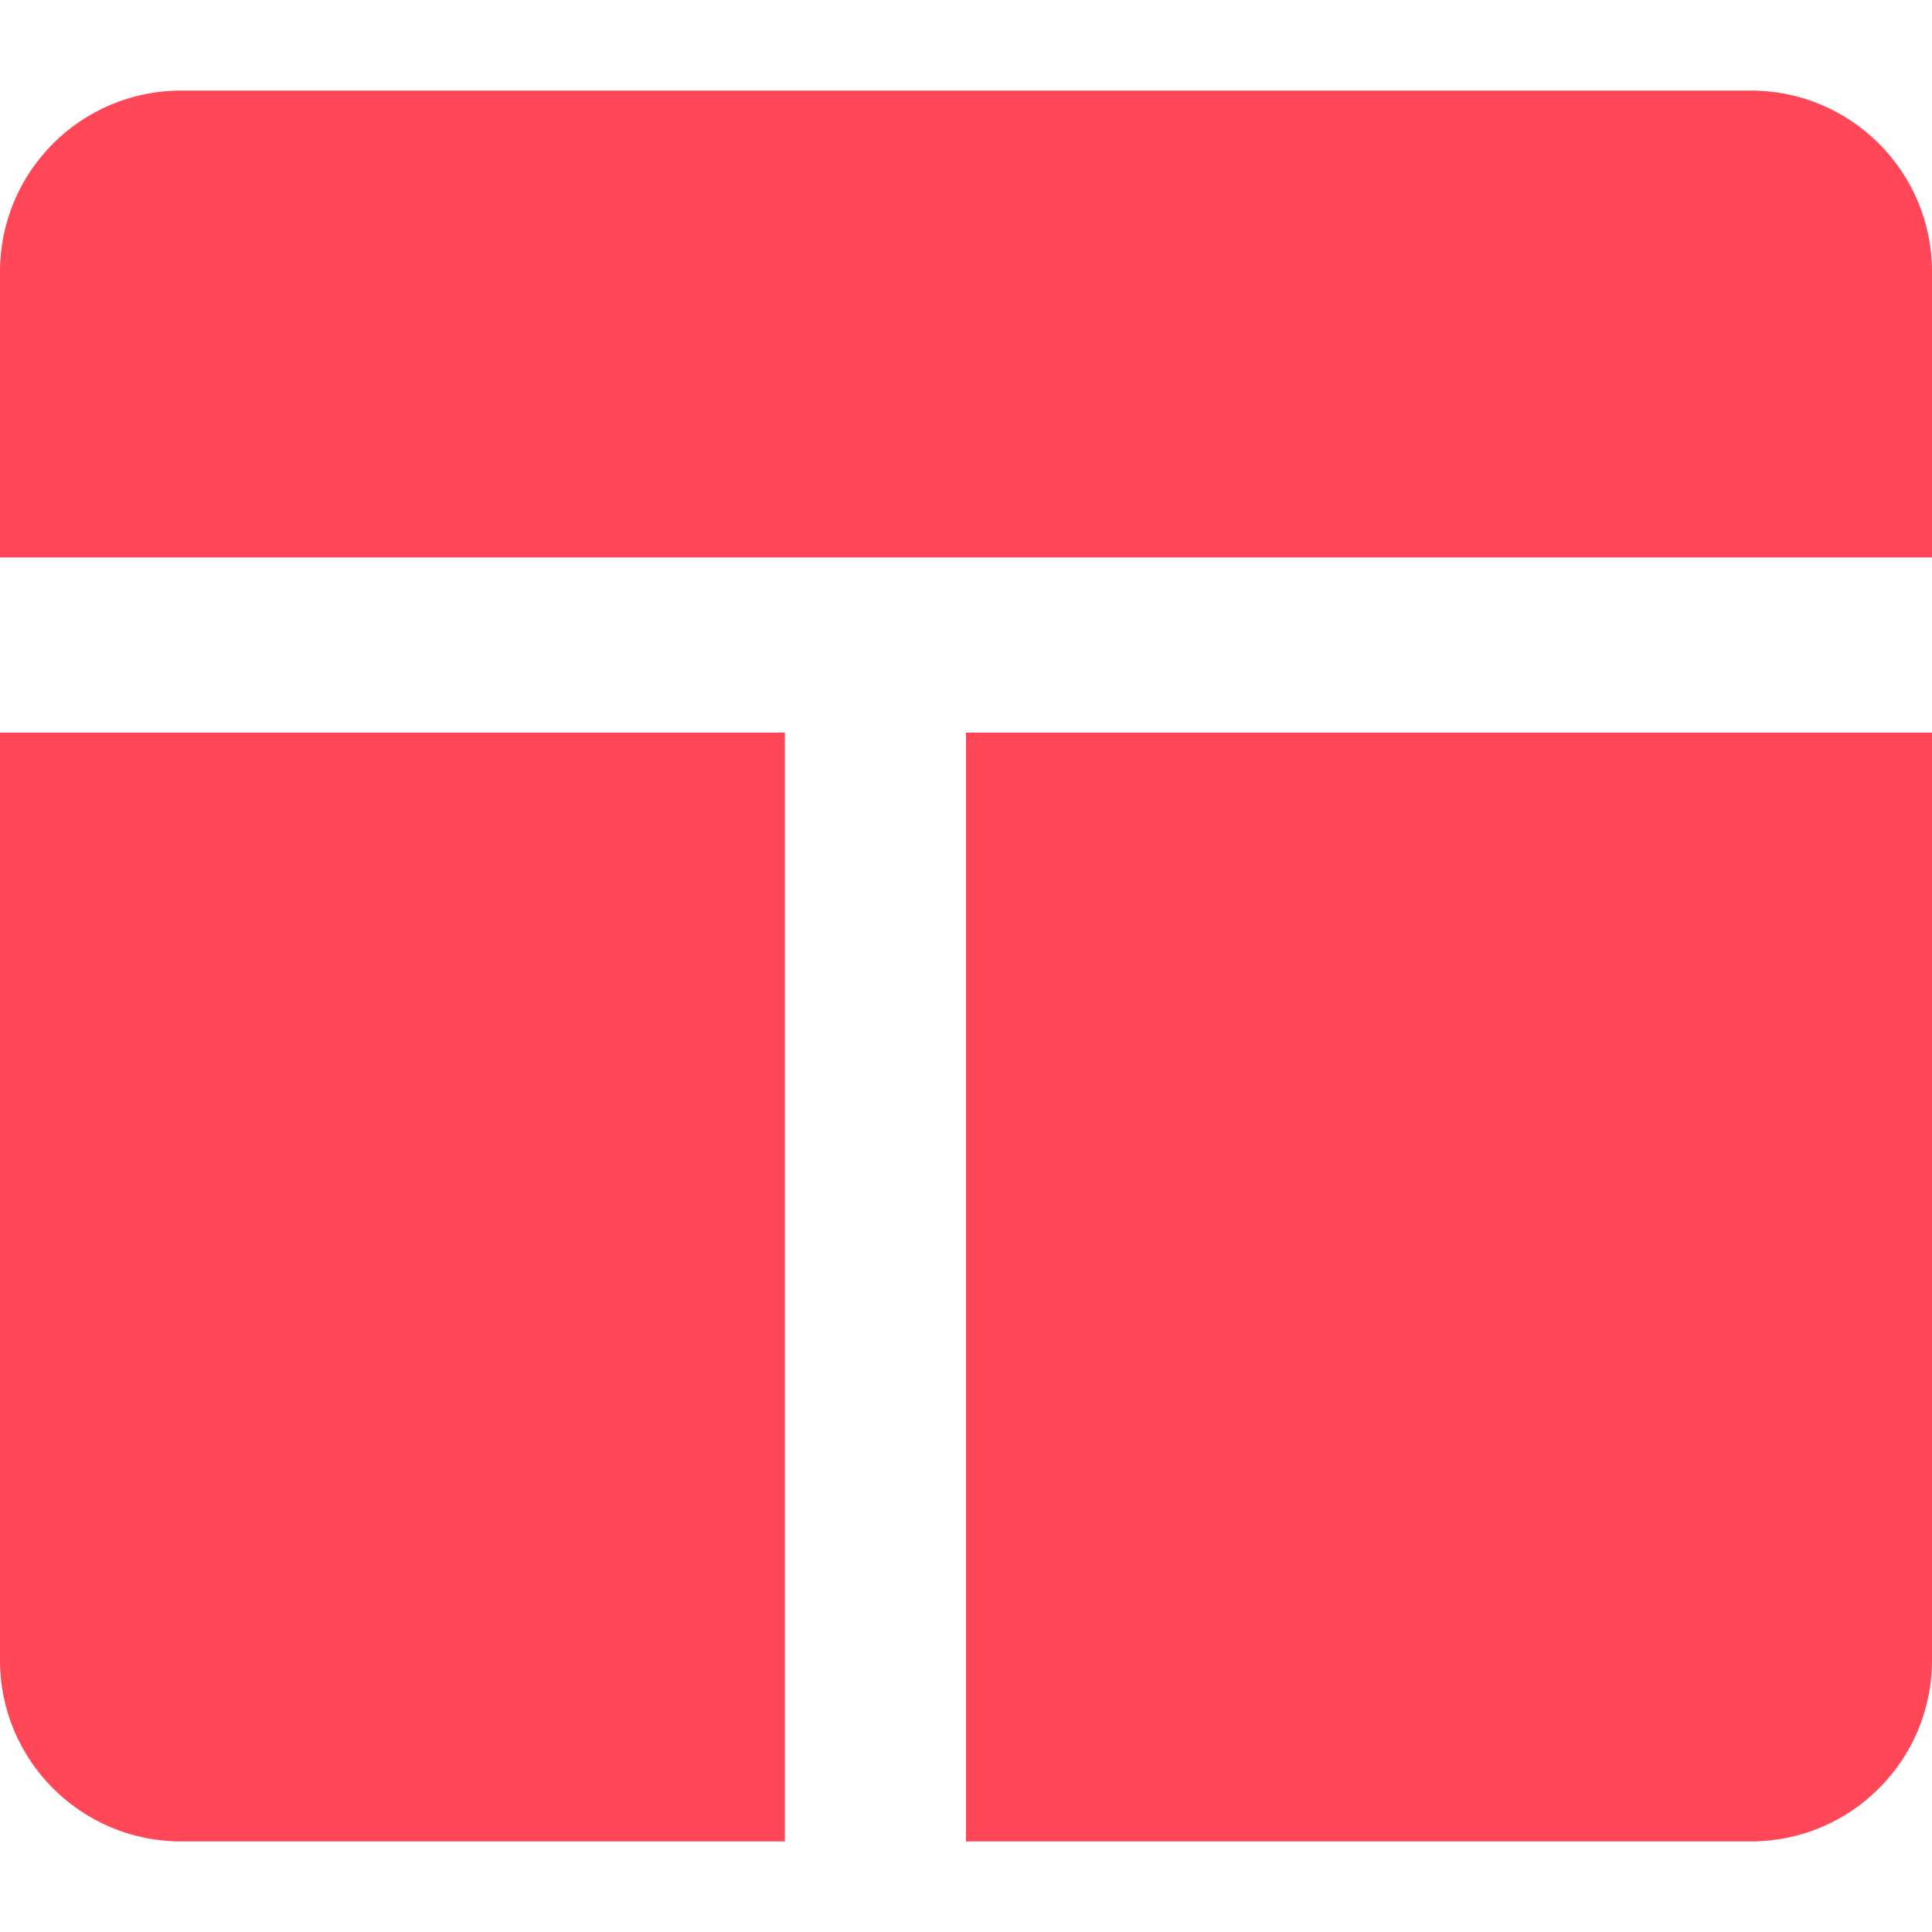
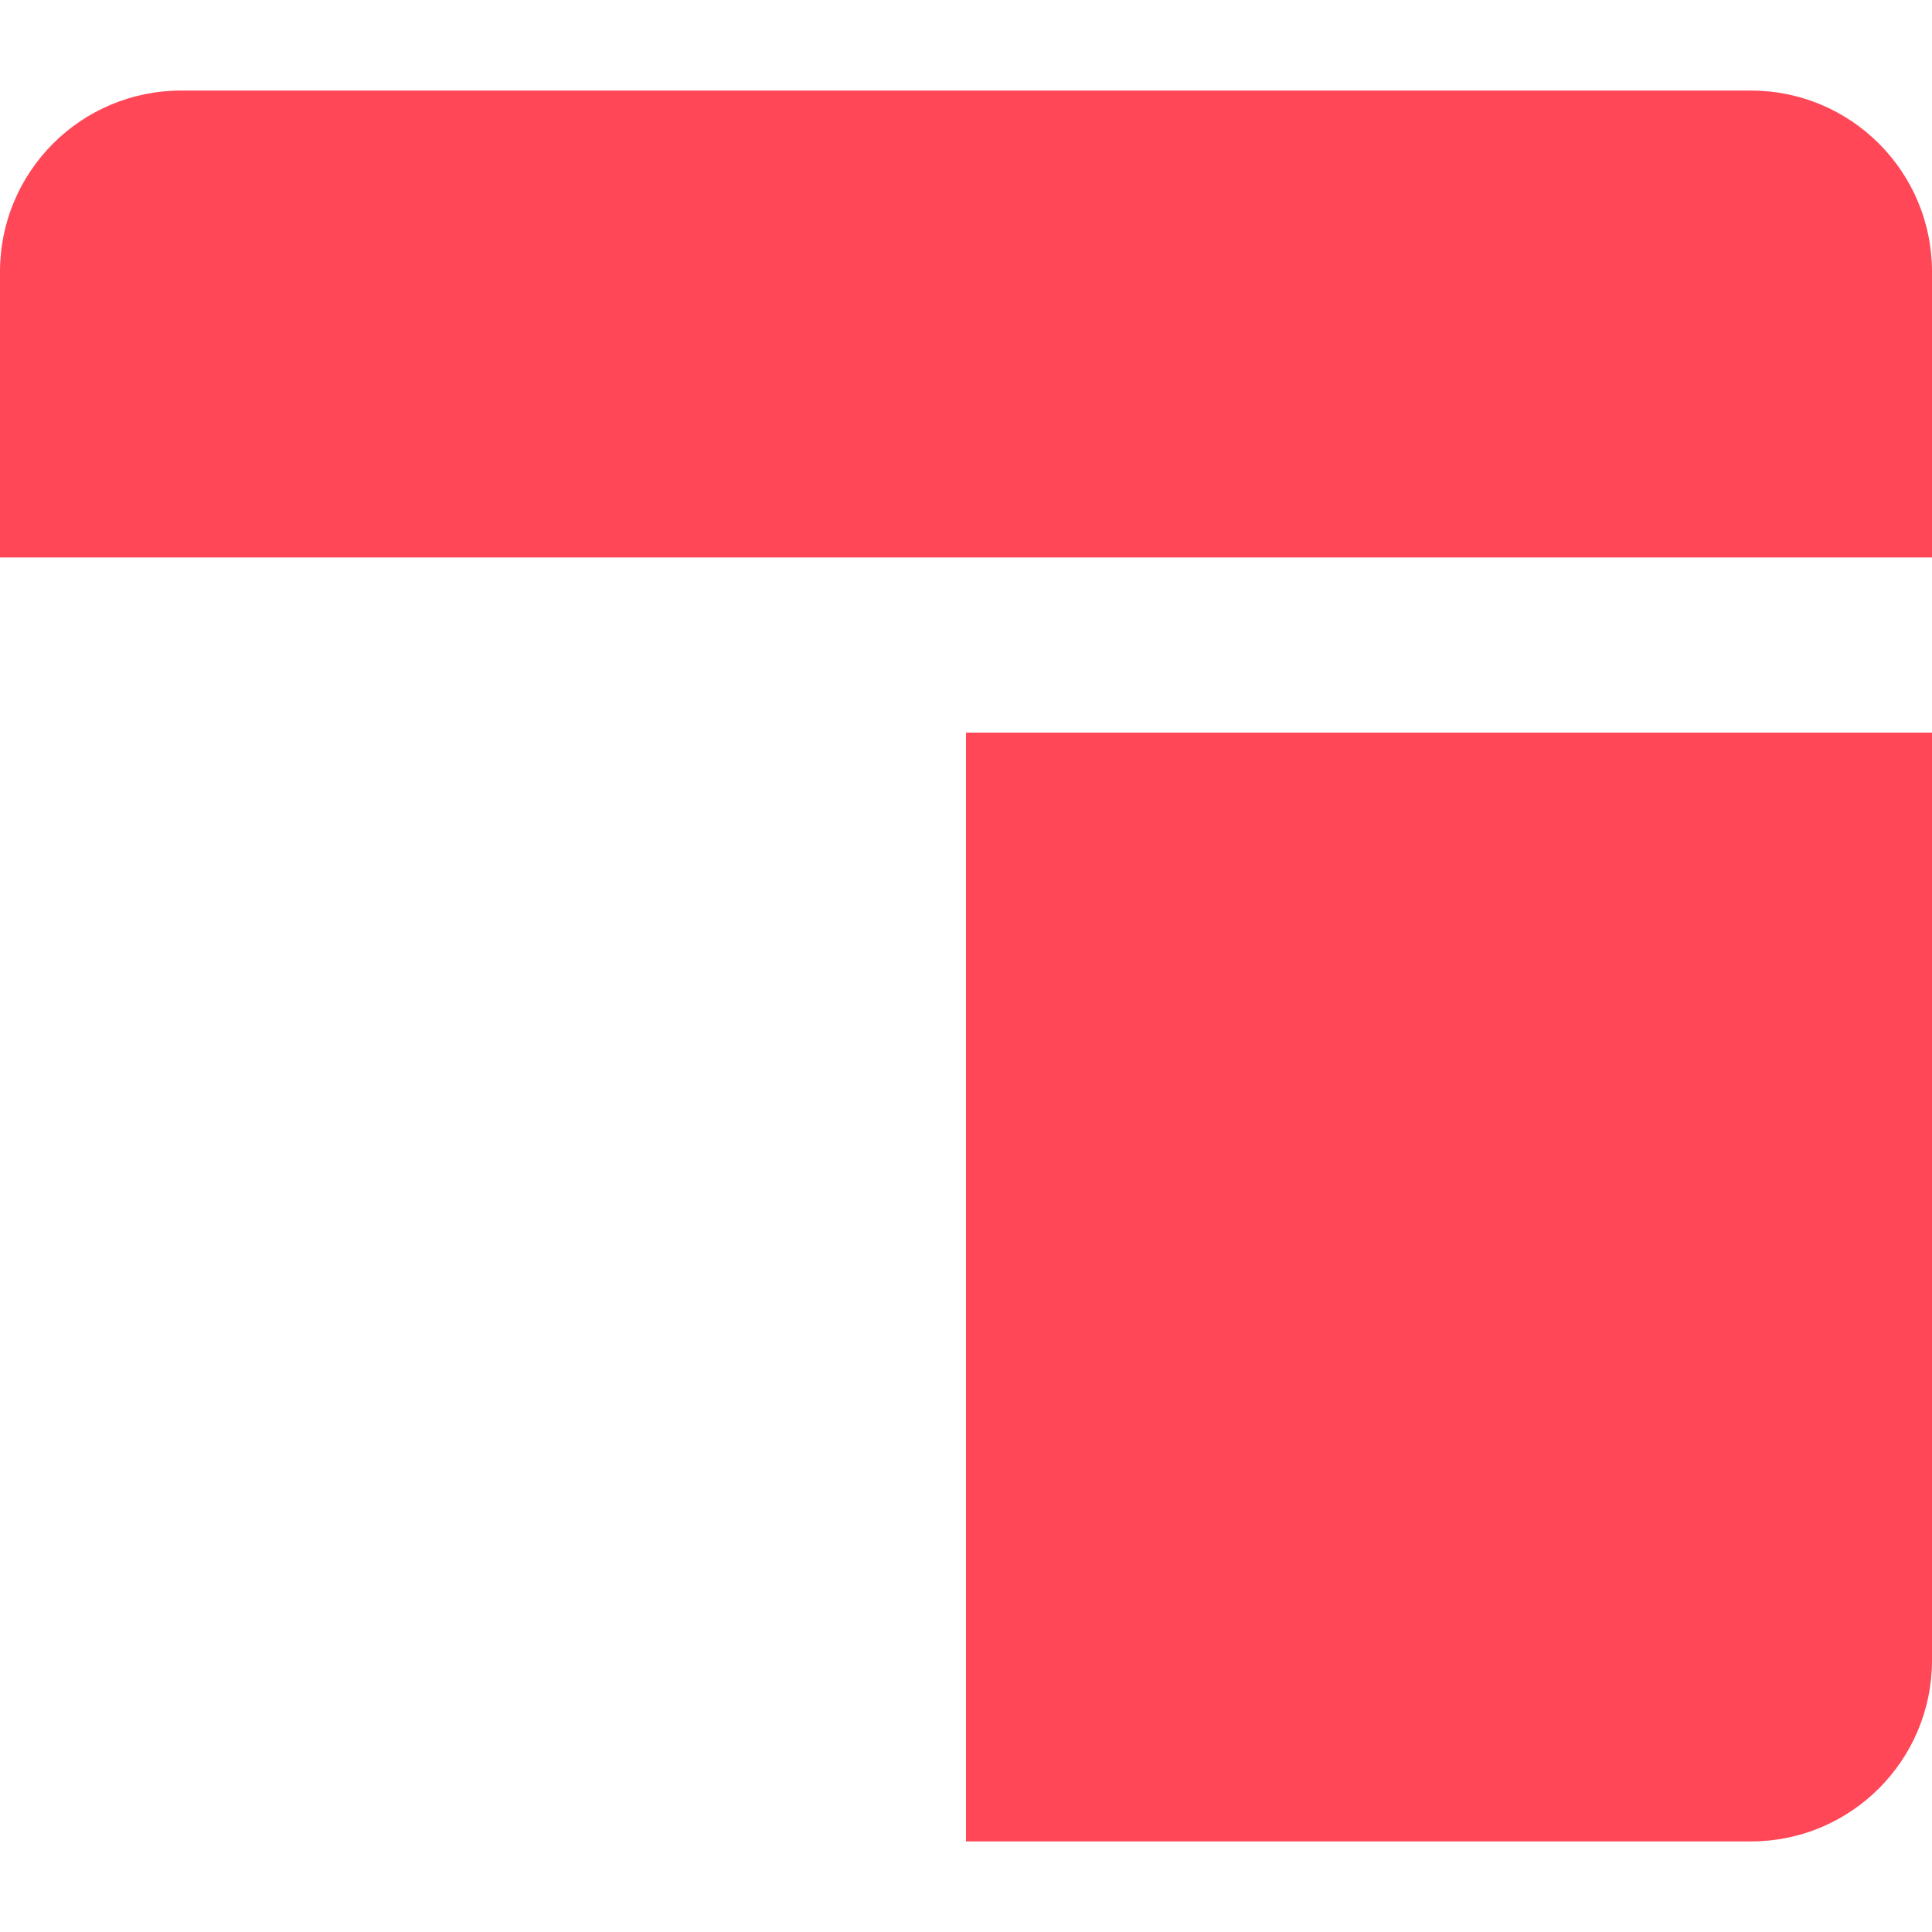
<svg xmlns="http://www.w3.org/2000/svg" width="32" height="32" viewBox="0 0 32 32" fill="none">
  <path d="M0 4.5C0 2.843 1.343 1.5 3 1.5H29C30.657 1.5 32 2.843 32 4.5V9.233H0V4.5Z" fill="#FF4757" />
-   <path d="M0 12.134H13V30.5H3C1.343 30.5 0 29.157 0 27.5V12.134Z" fill="#FF4757" />
-   <path d="M32 12.134H16V30.5H29C30.657 30.5 32 29.157 32 27.5V12.134Z" fill="#FF4757" />
+   <path d="M32 12.134H16V30.5H29C30.657 30.5 32 29.157 32 27.5V12.134" fill="#FF4757" />
</svg>